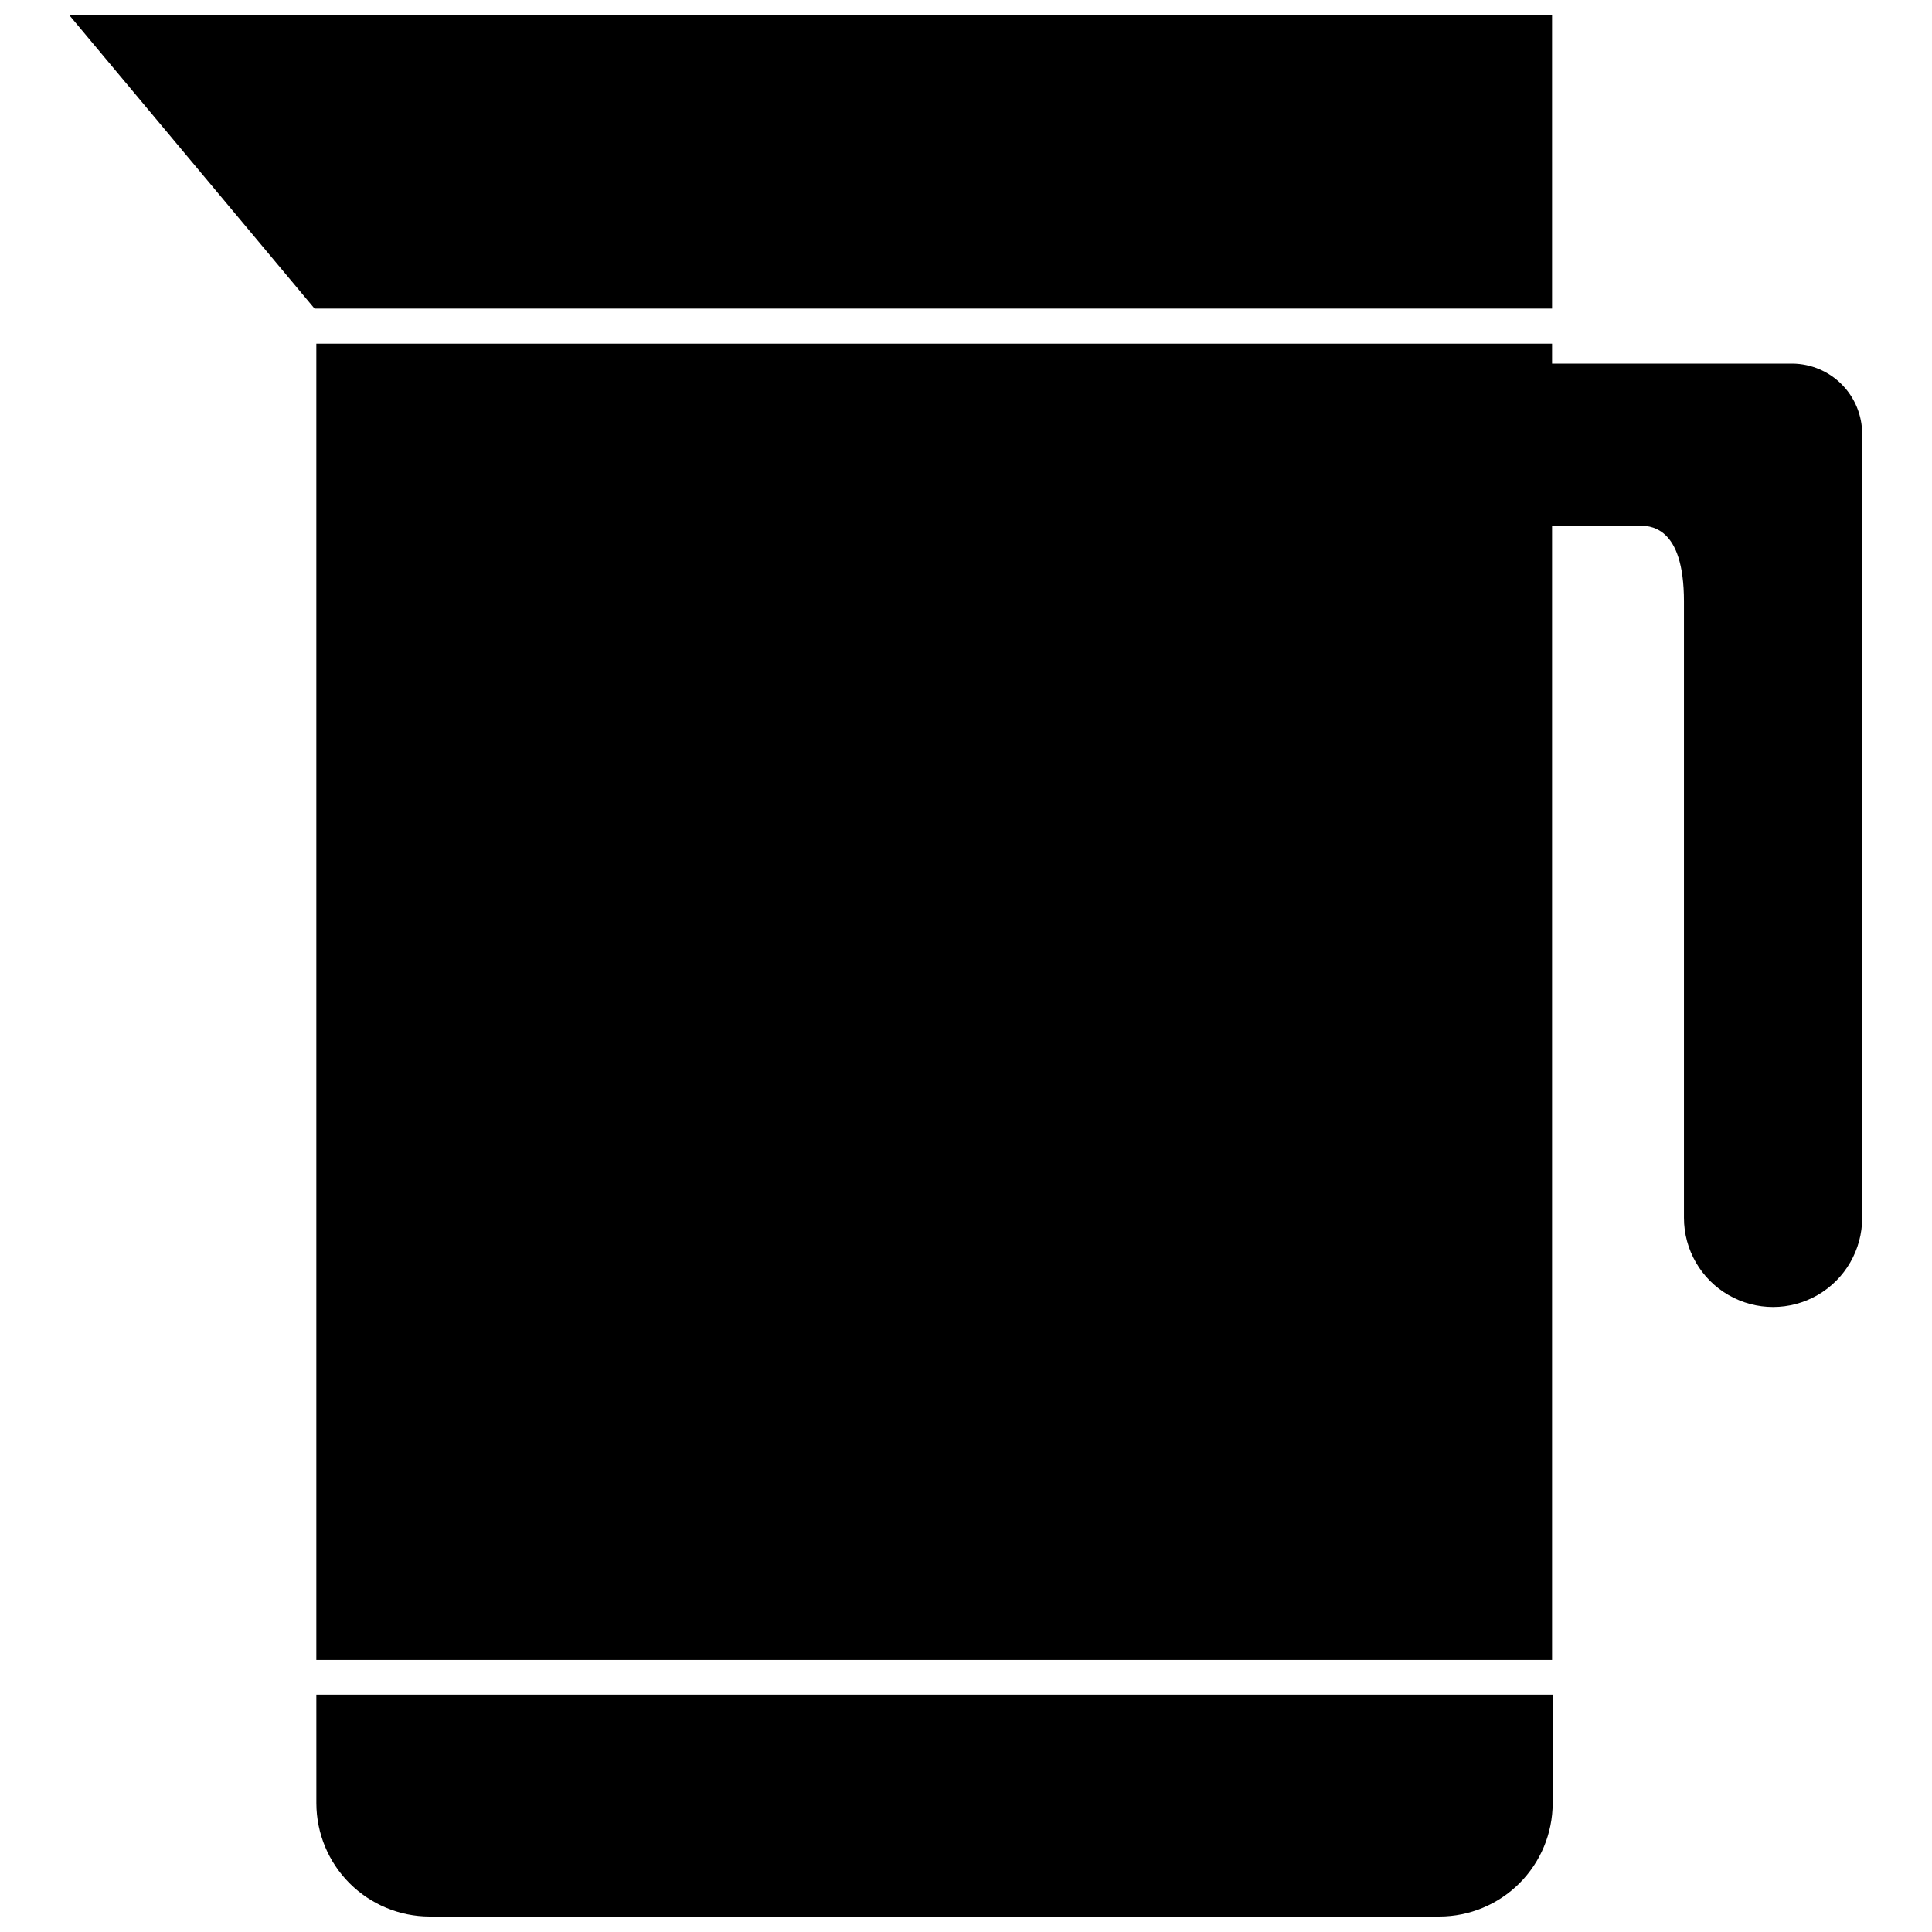
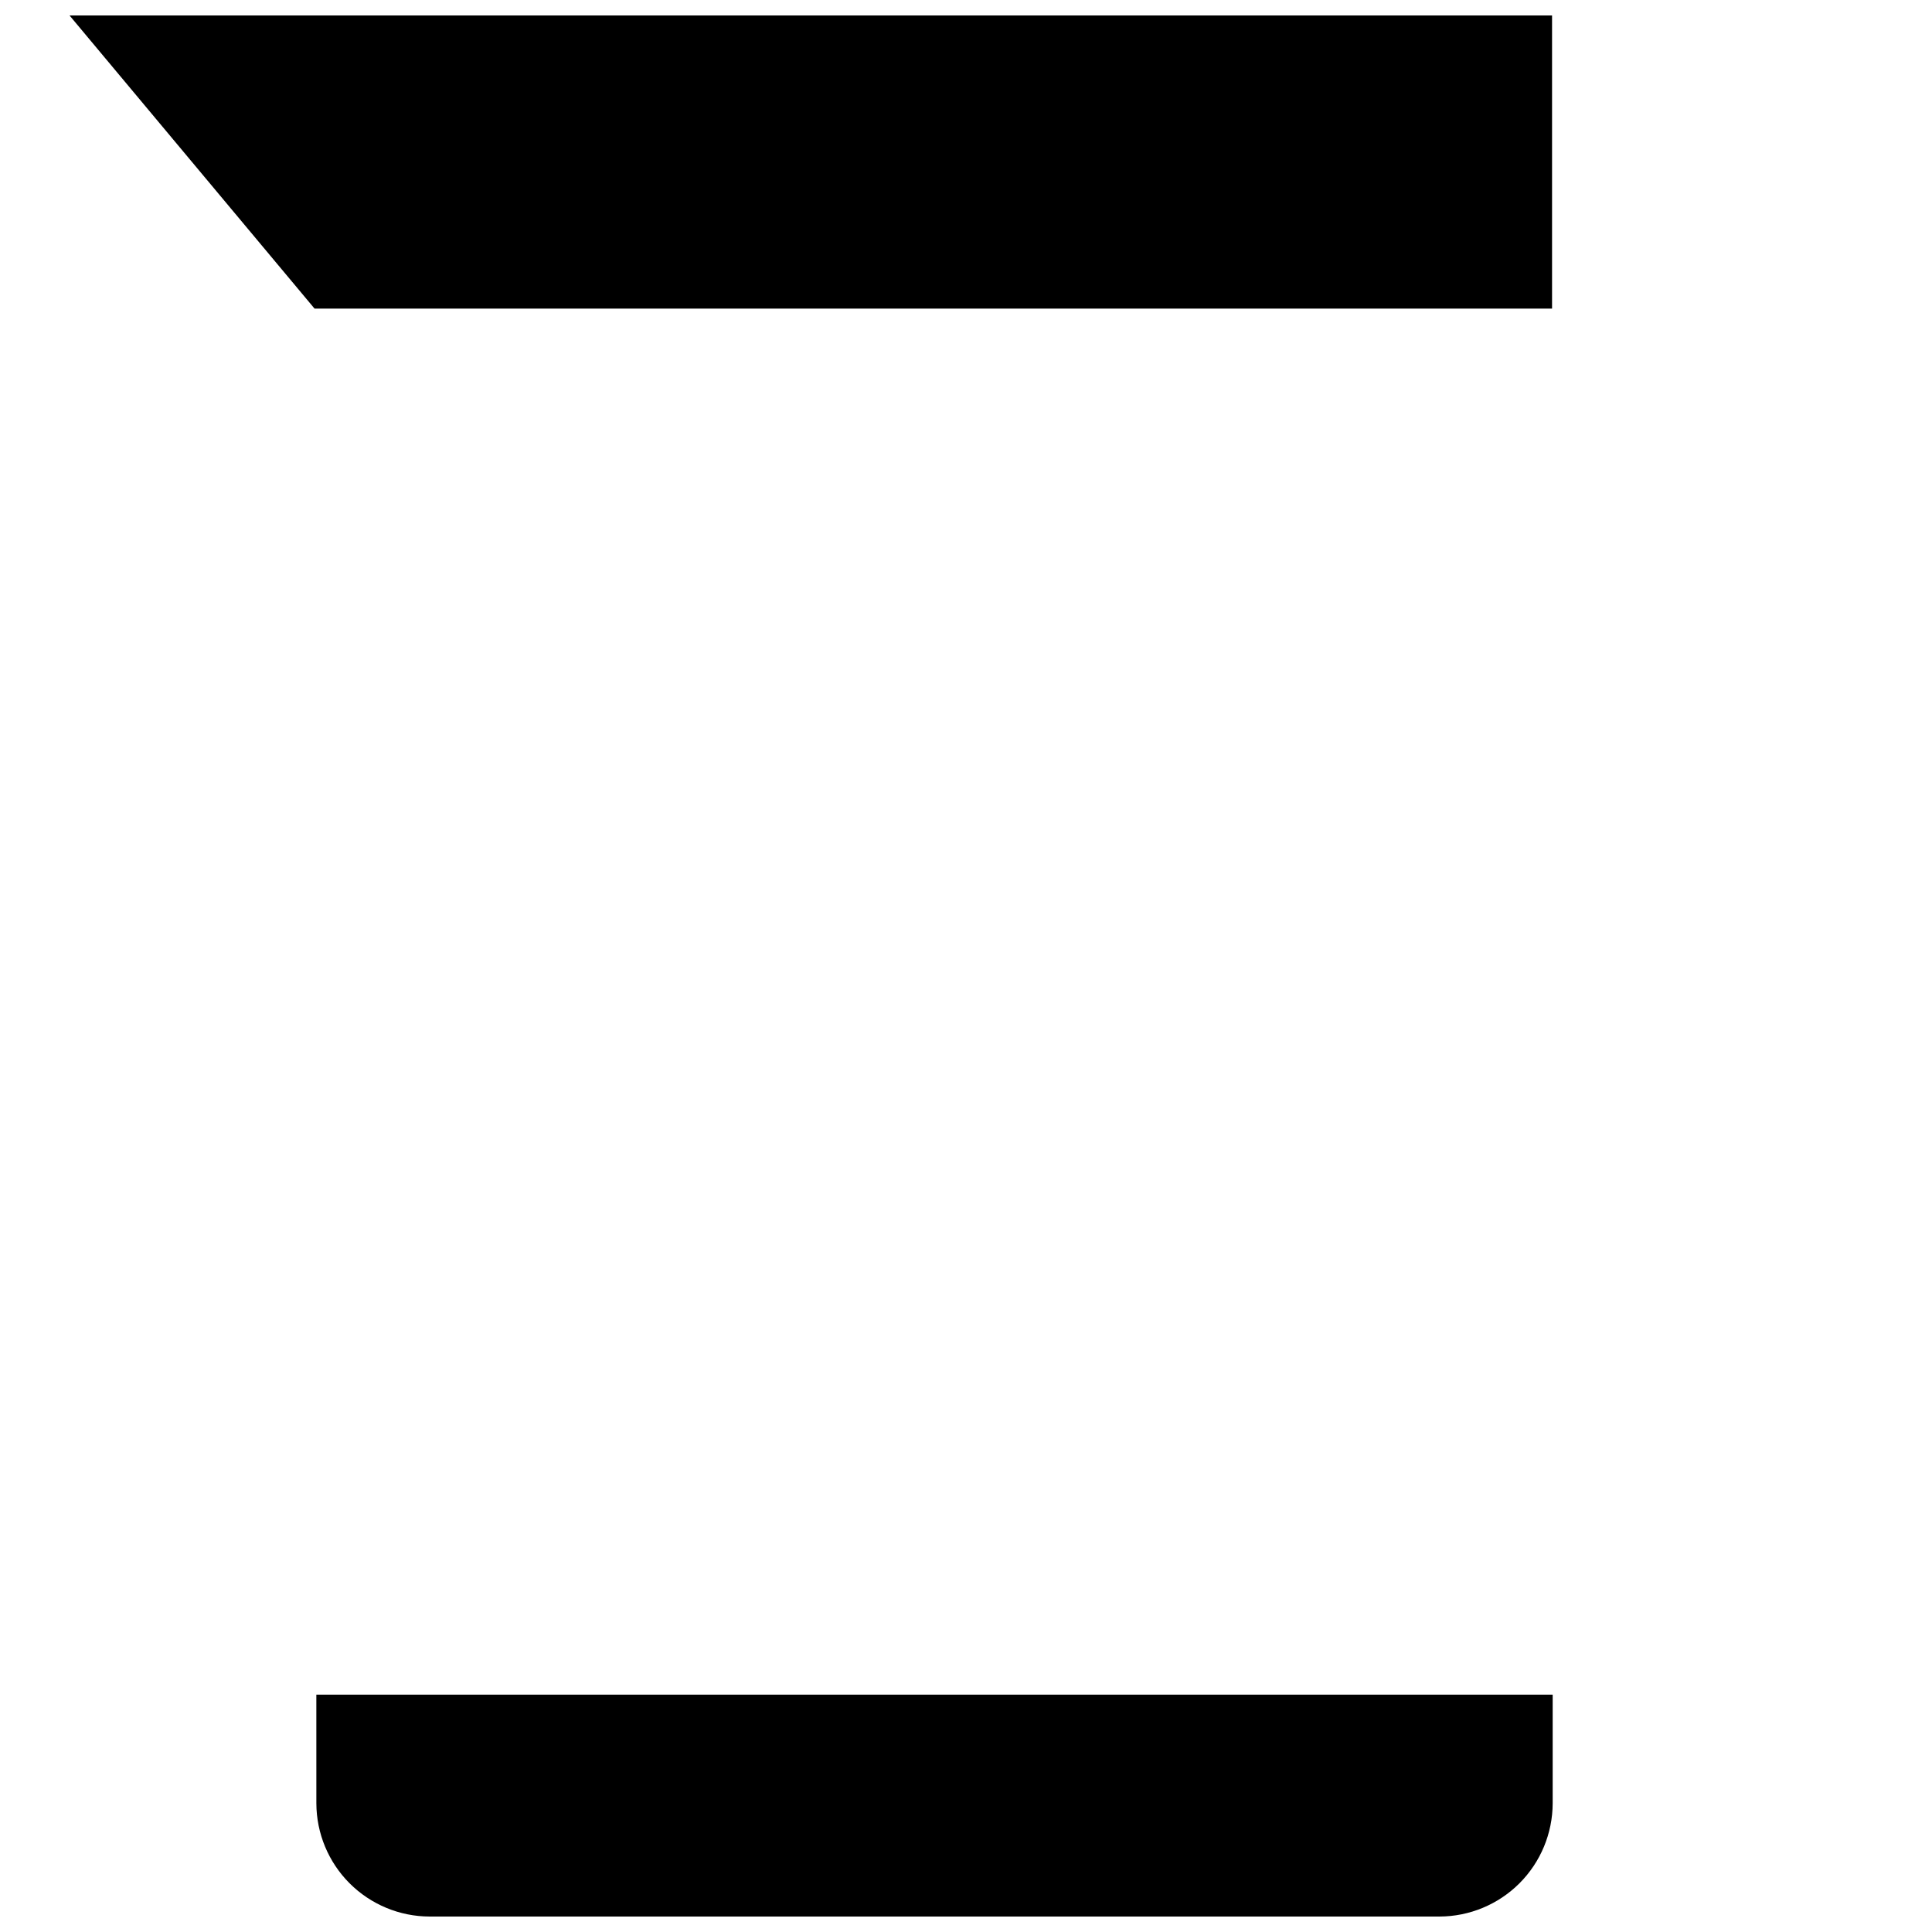
<svg xmlns="http://www.w3.org/2000/svg" width="800px" height="800px" version="1.1" viewBox="144 144 512 512">
  <defs>
    <clipPath id="b">
      <path d="m162 148.09h394v77.906h-394z" />
    </clipPath>
    <clipPath id="a">
      <path d="m227 593h329v58.902h-329z" />
    </clipPath>
  </defs>
  <g clip-path="url(#b)">
    <path d="m555.31 148.09h-392.89l64.941 77.695h327.95z" />
  </g>
  <g clip-path="url(#a)">
    <path d="m227.84 621.91c0.023 7.949 3.188 15.566 8.809 21.188 5.621 5.617 13.238 8.785 21.184 8.805h267.65c7.945-0.02 15.562-3.188 21.184-8.805 5.621-5.621 8.785-13.238 8.809-21.188v-28.812h-327.64z" />
  </g>
-   <path d="m619 240.36h-63.688v-5.273l-327.48-0.004v348.81h327.48v-300.63h22.516c3.465 0 12.438 0 12.438 20.152v163.34c0 8.438 4.5 16.234 11.809 20.453 7.305 4.219 16.309 4.219 23.613 0 7.309-4.219 11.809-12.016 11.809-20.453v-207.74c0-4.922-1.941-9.645-5.406-13.137-3.465-3.496-8.172-5.481-13.09-5.519z" />
</svg>